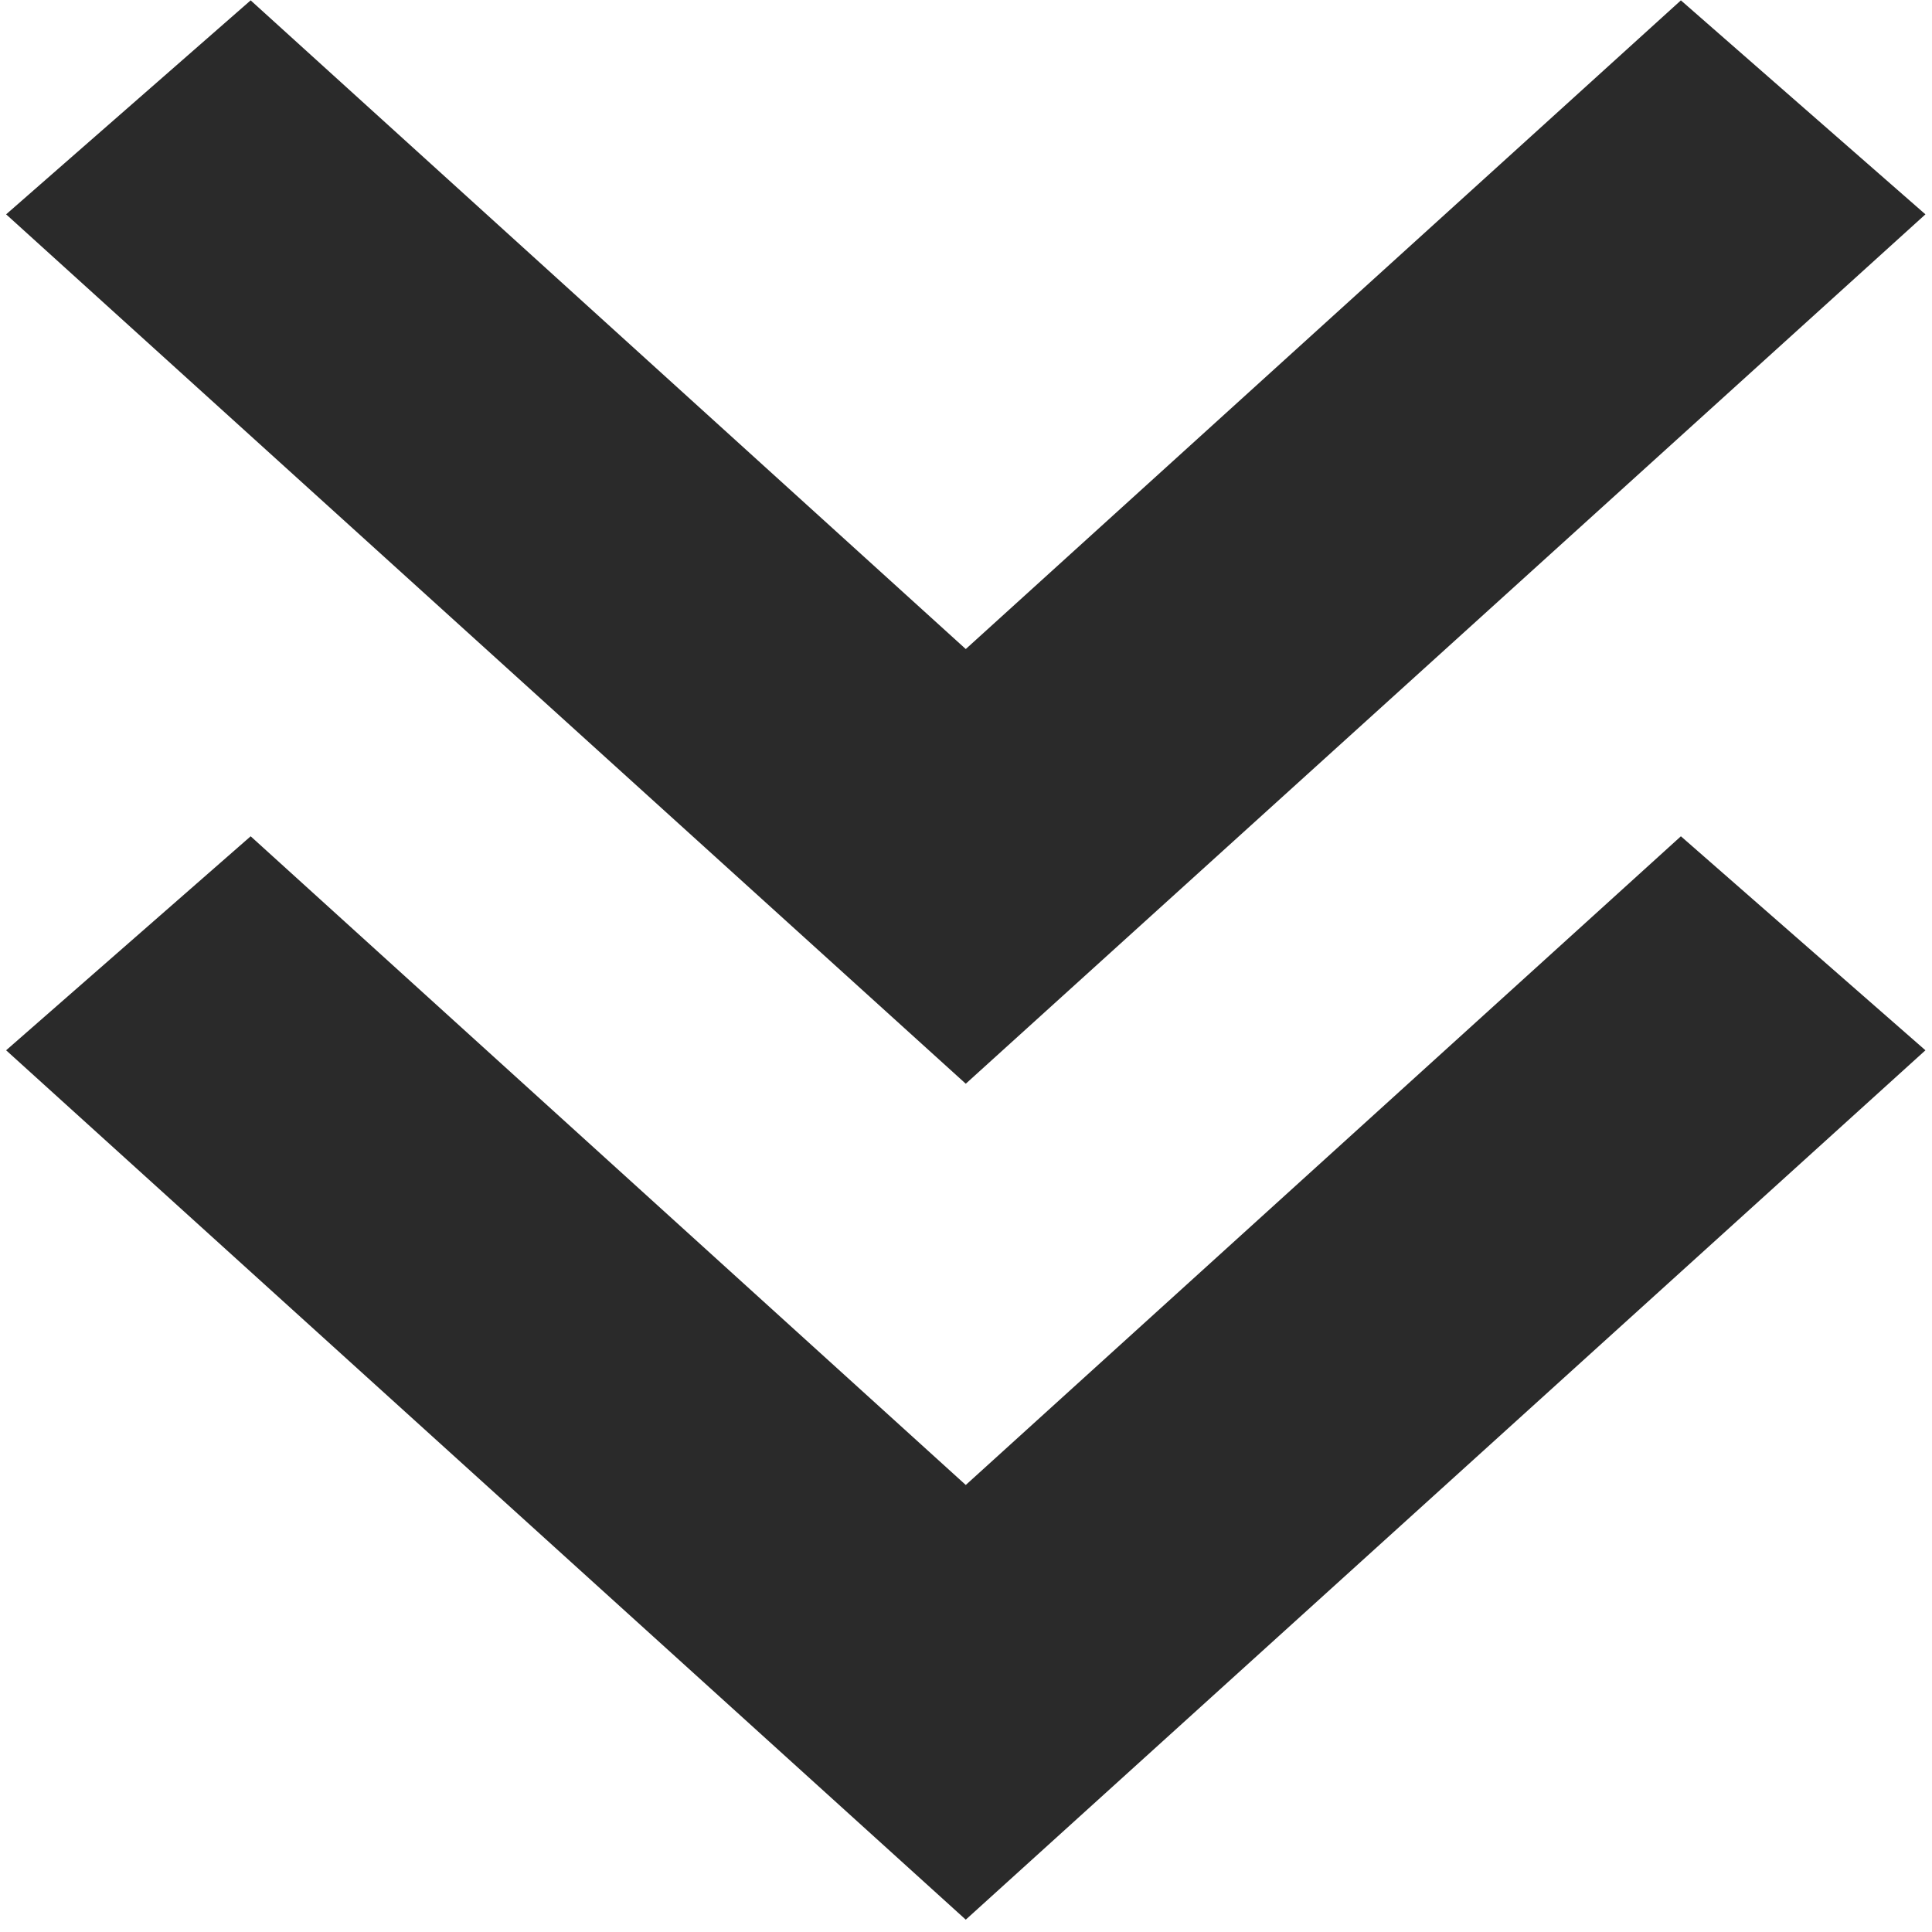
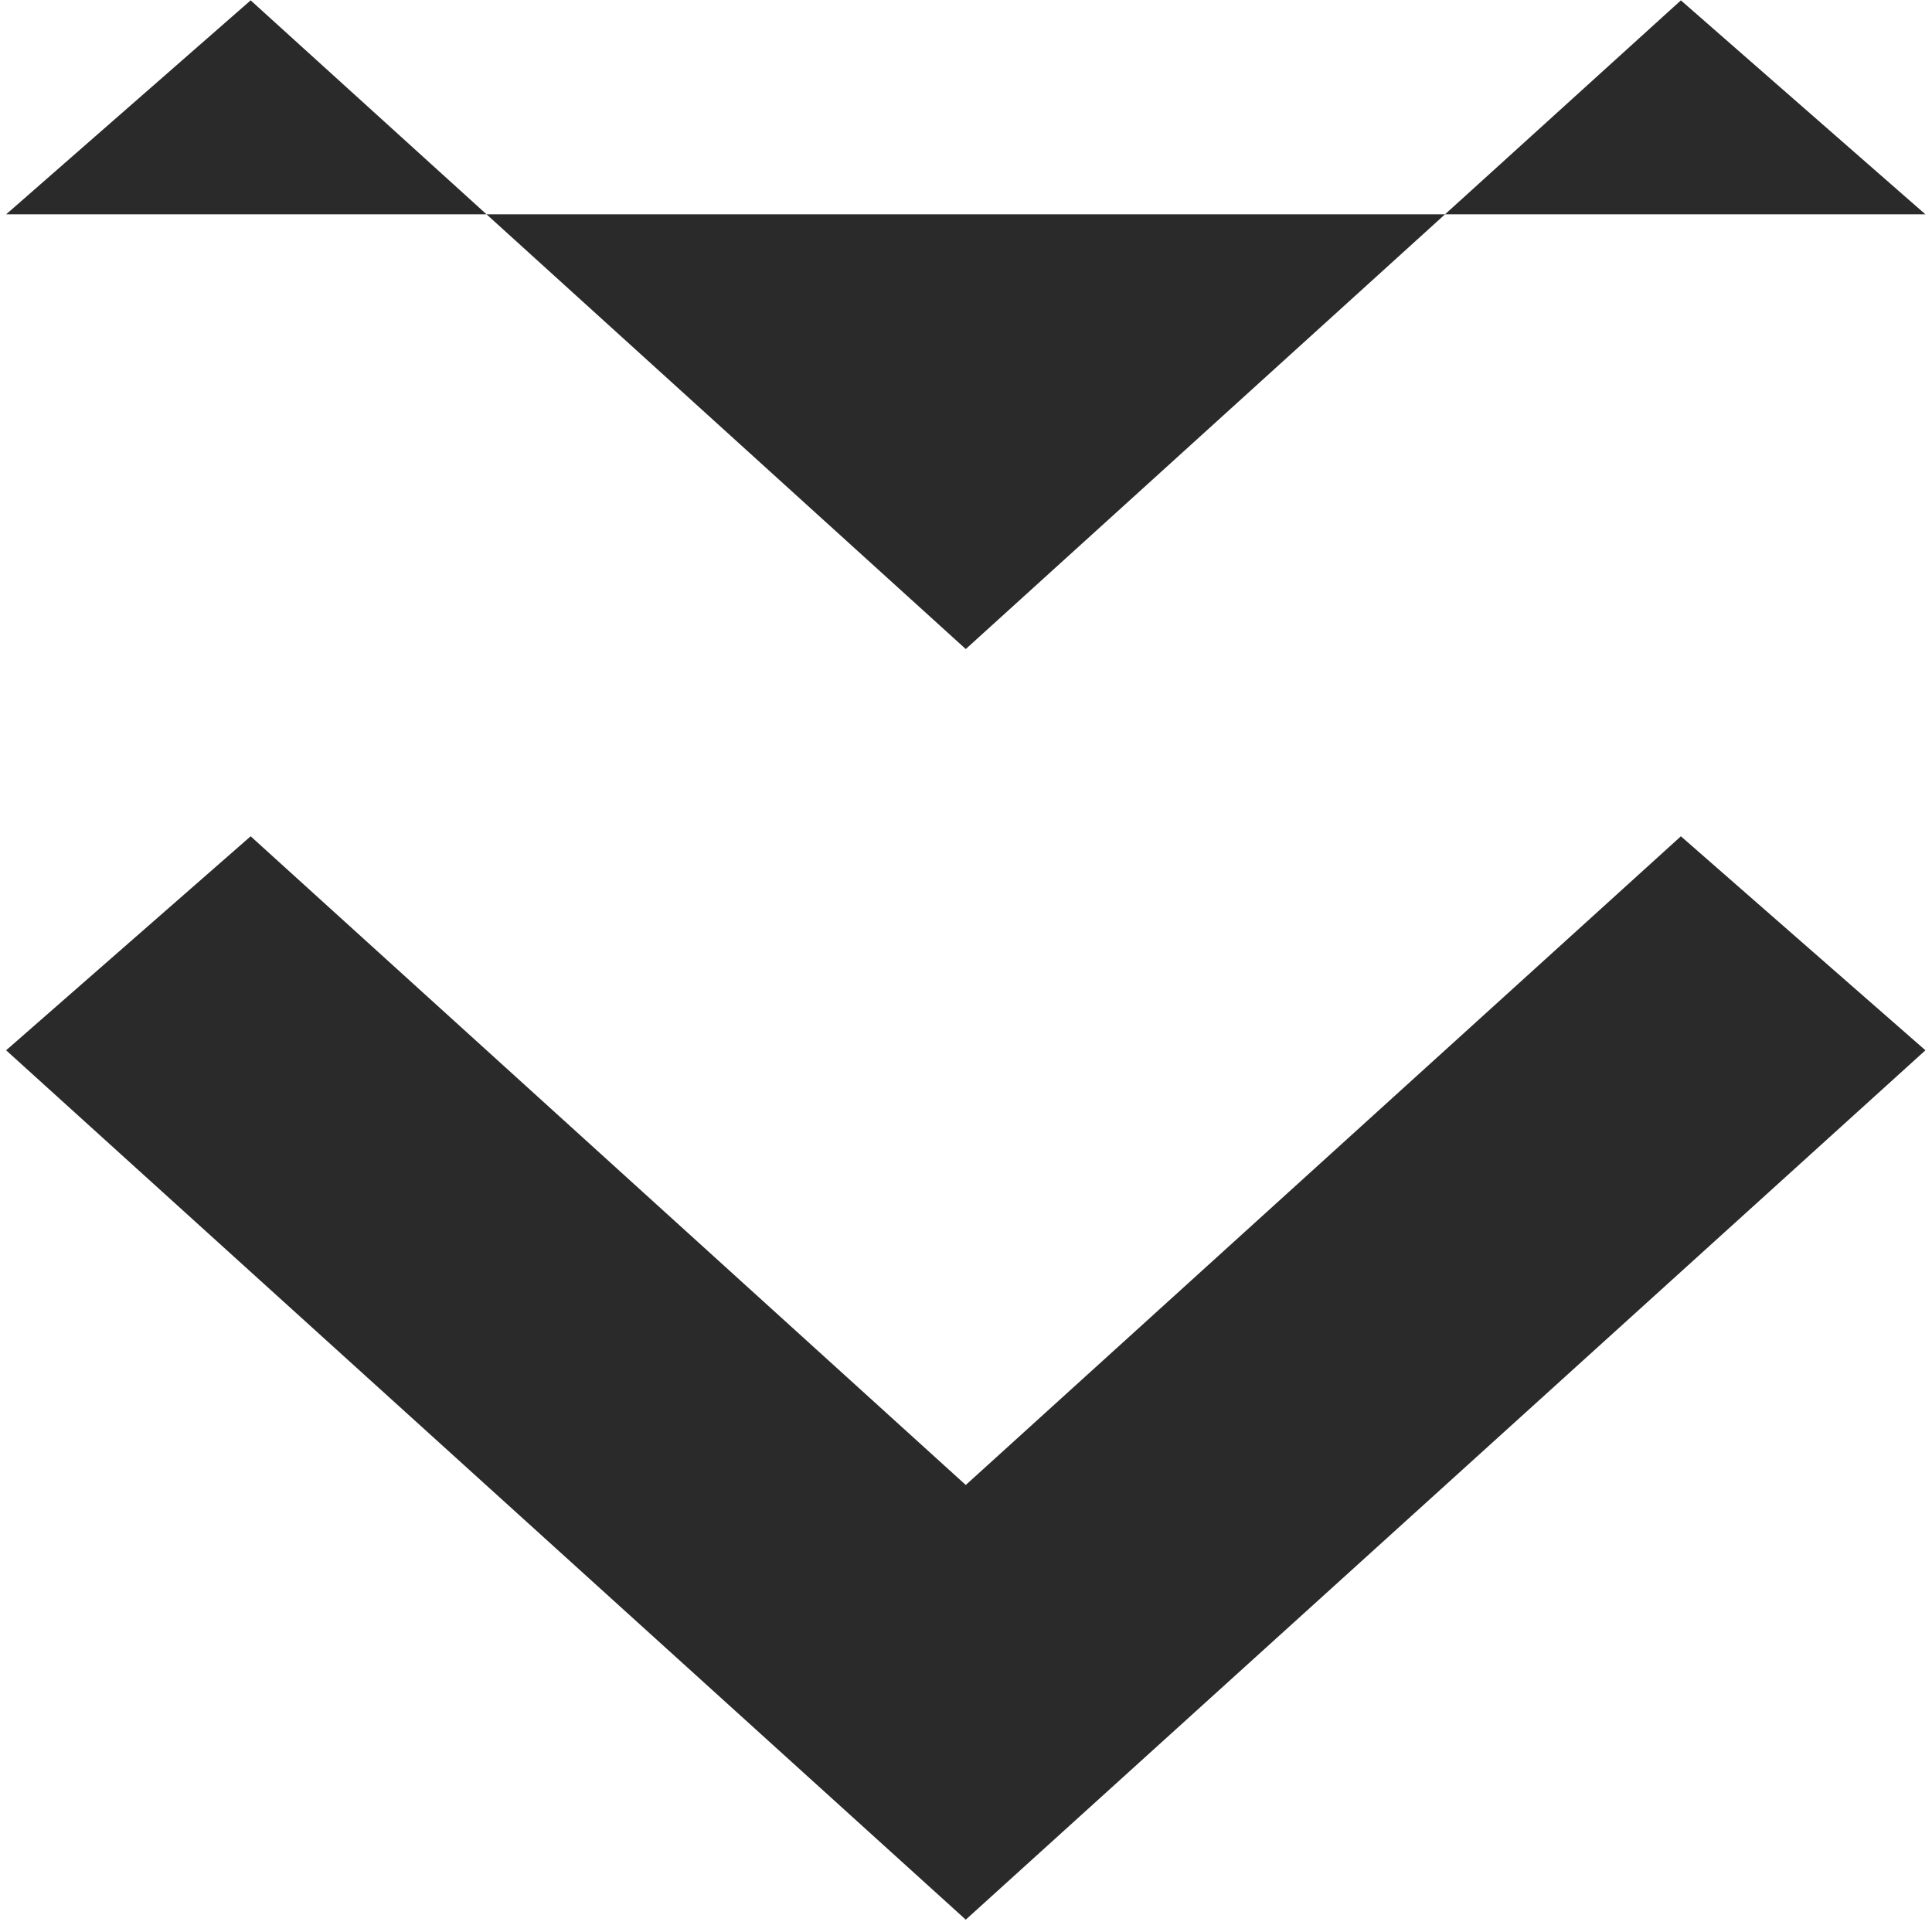
<svg xmlns="http://www.w3.org/2000/svg" width="108" height="108" viewBox="0 0 108 108" fill="none">
-   <path d="M107.633 58.712L53.987 107.31L0.342 58.712L14.012 46.749L53.987 83.011L93.963 46.749L107.633 58.712ZM14.012 0.02L53.987 36.282L93.963 0.02L107.633 11.982L53.987 60.581L0.342 11.982L14.012 0.02Z" fill="#2A2A2A" />
+   <path d="M107.633 58.712L53.987 107.31L0.342 58.712L14.012 46.749L53.987 83.011L93.963 46.749L107.633 58.712ZM14.012 0.02L53.987 36.282L93.963 0.02L107.633 11.982L0.342 11.982L14.012 0.02Z" fill="#2A2A2A" />
</svg>